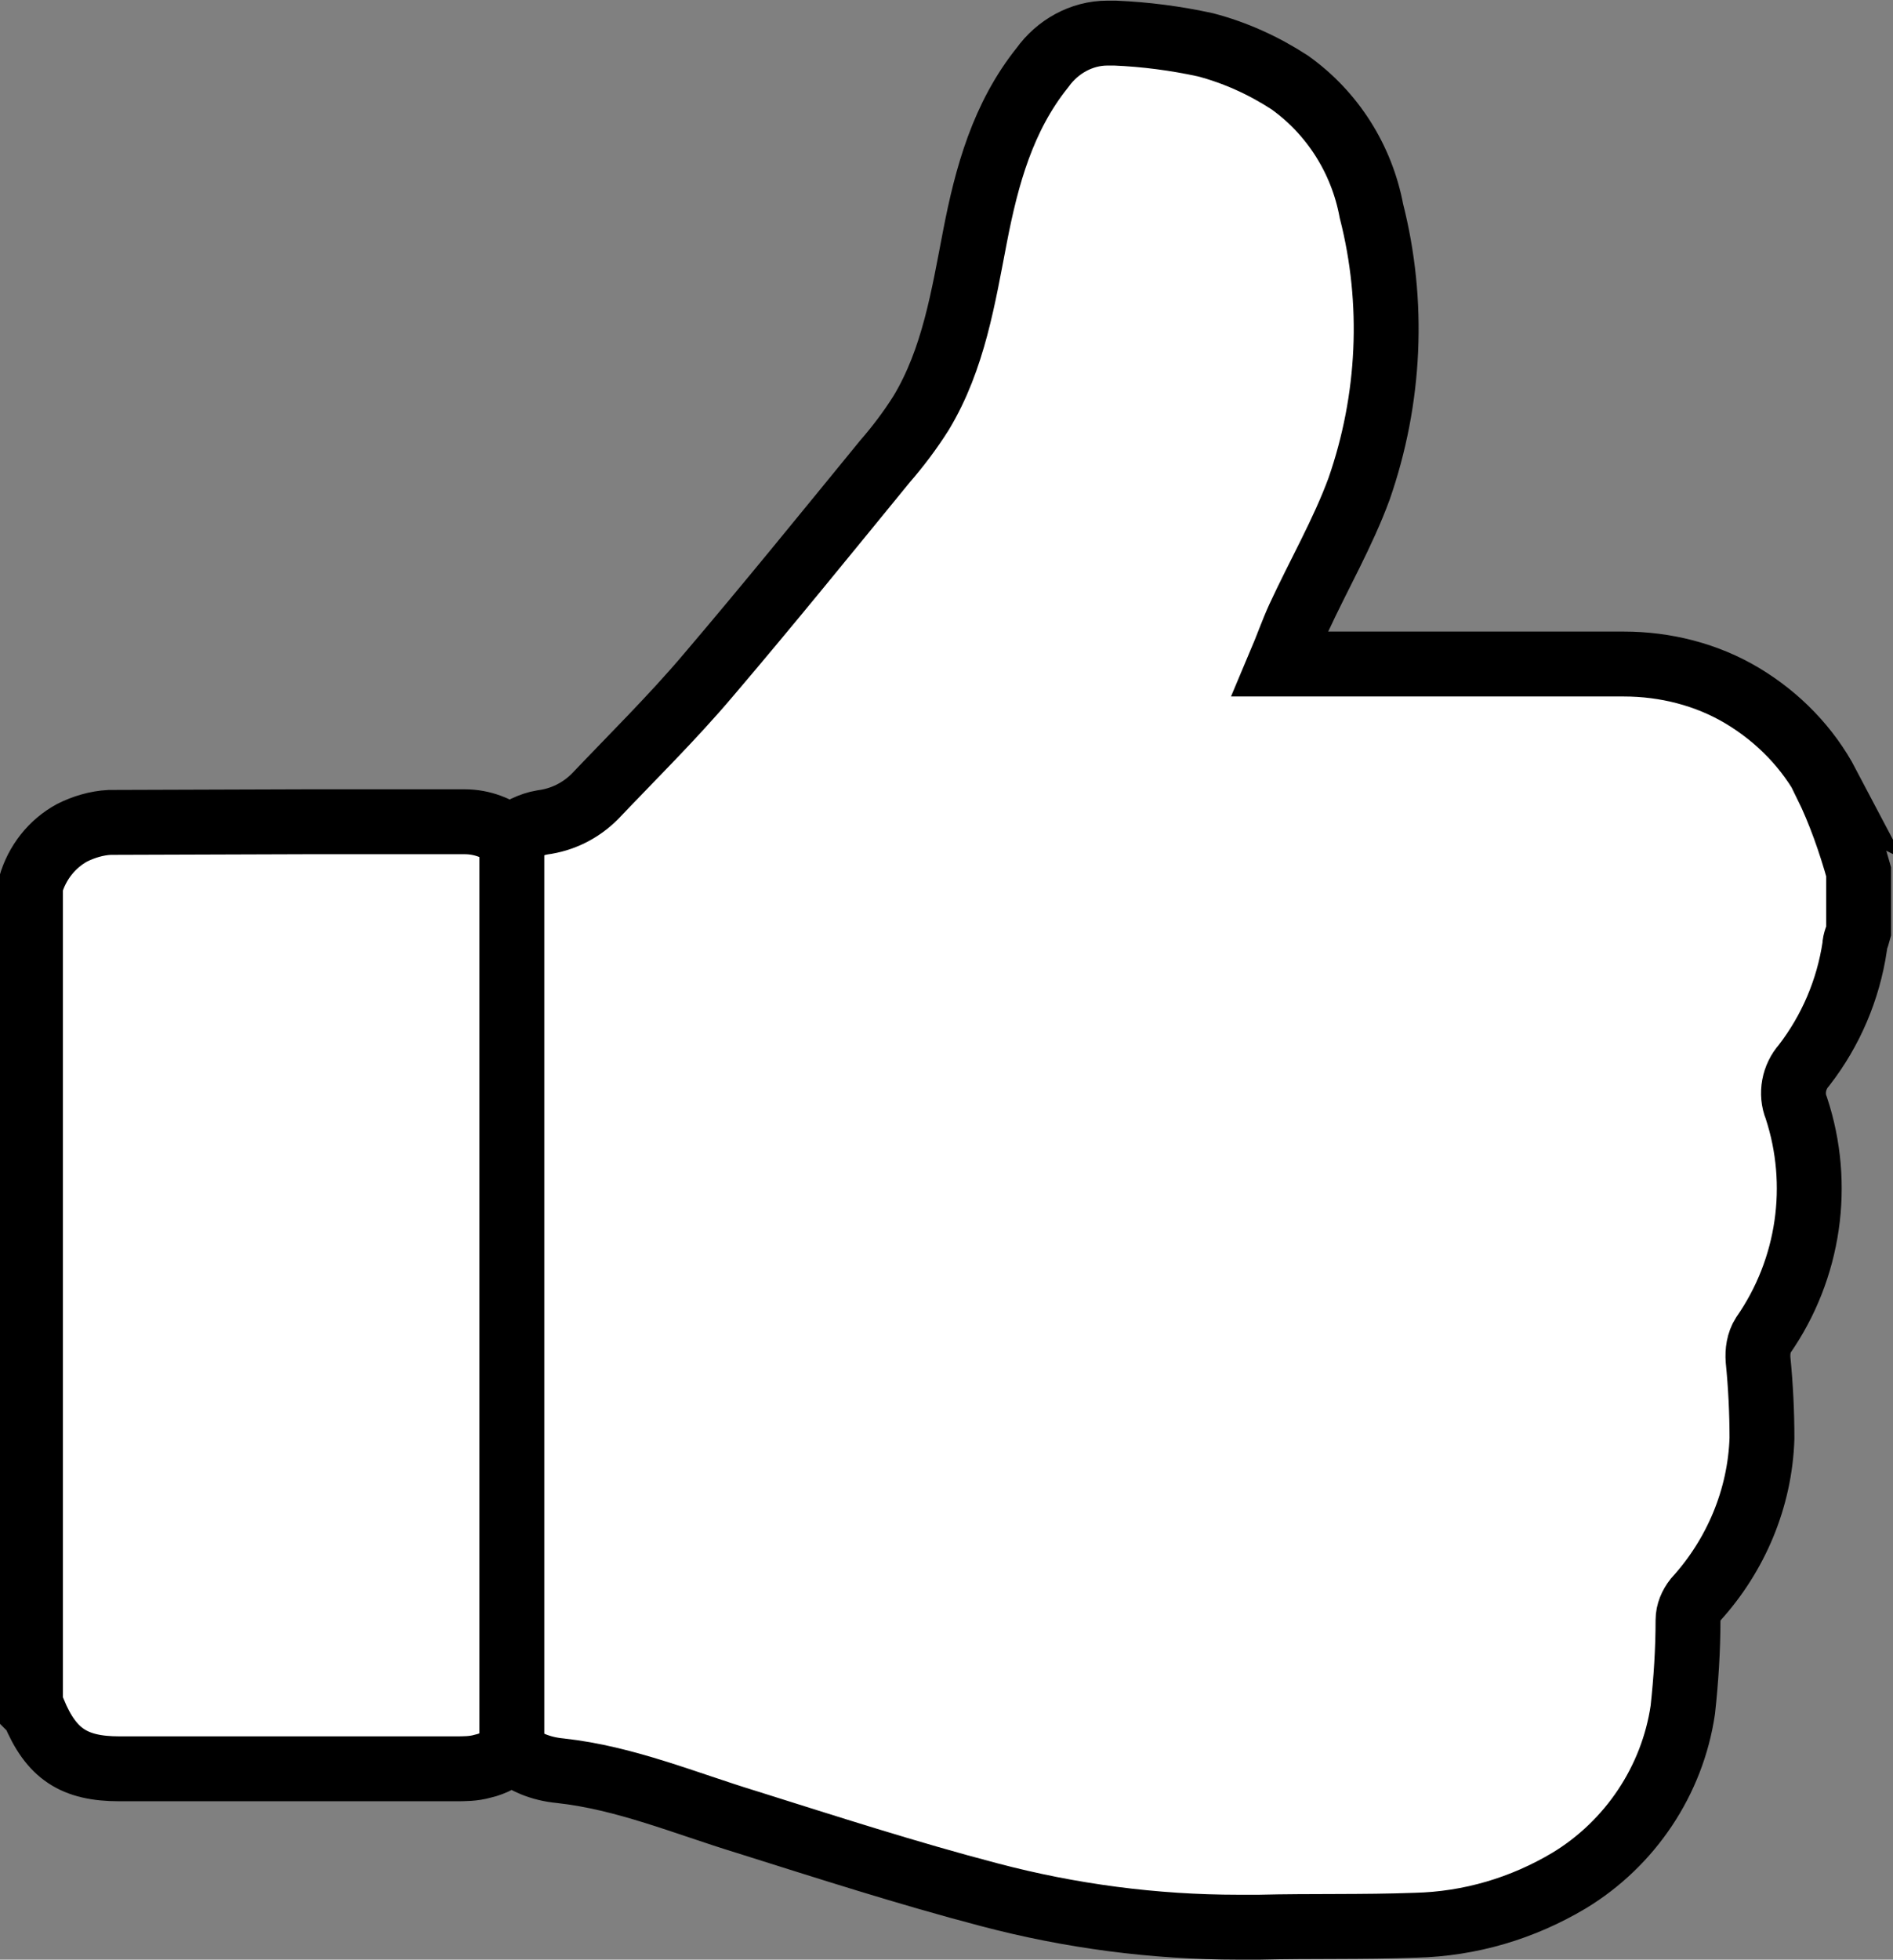
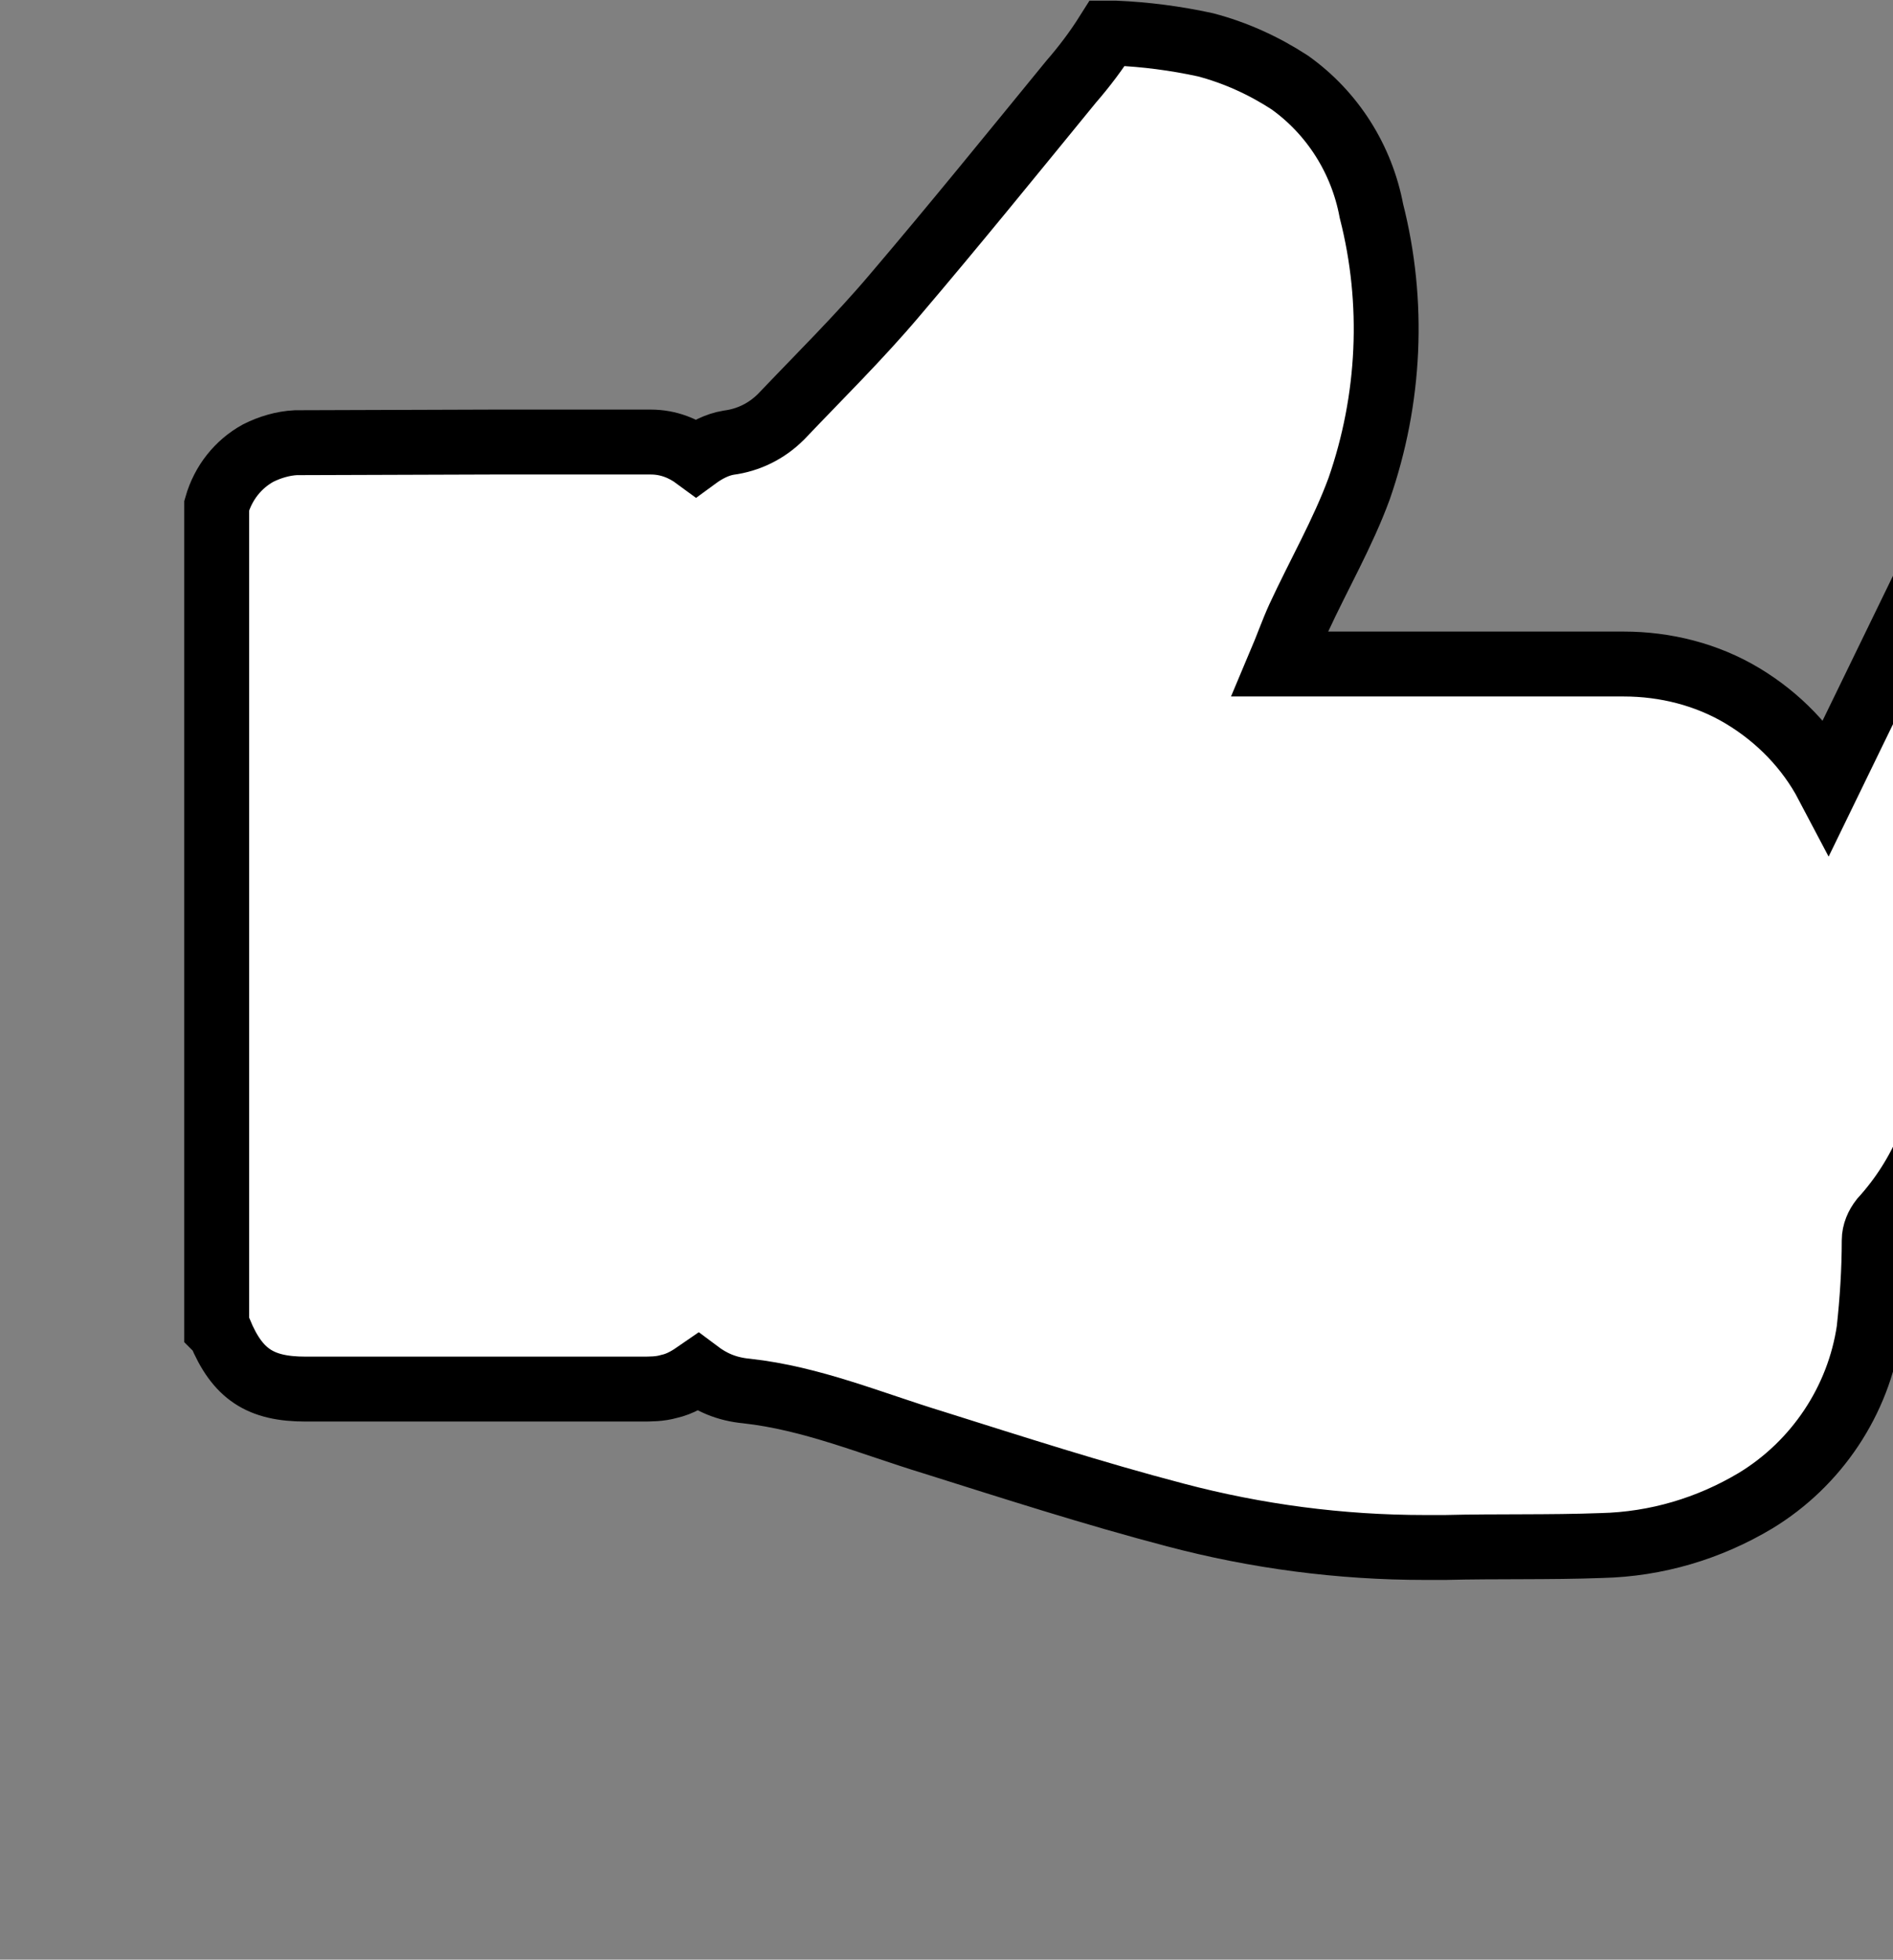
<svg xmlns="http://www.w3.org/2000/svg" viewBox="0 0 29.18 30.19">
  <rect x="0" y="0" width="29.18" height="30.19" fill="#808080" stroke="none" />
  <defs>
    <style>
      .cls-1 {
        fill: white;
        stroke: #000;
        stroke-miterlimit: 10;
      }
    </style>
  </defs>
-   <path class="cls-1" d="M28.17,12.09c-.3-.57-.76-1.04-1.31-1.37-.55-.33-1.19-.49-1.83-.49h-5.3c.11-.26.19-.49.29-.71.31-.67.68-1.31.93-1.99h0c.48-1.38.55-2.87.19-4.28-.15-.8-.6-1.51-1.26-1.98-.4-.26-.84-.46-1.3-.58-.46-.1-.92-.16-1.39-.18h-.12c-.4,0-.77.21-1,.53-.61.76-.86,1.67-1.04,2.6-.18.93-.33,1.89-.83,2.72h0c-.17.27-.36.52-.56.75-.9,1.1-1.8,2.21-2.72,3.29-.55.65-1.17,1.26-1.75,1.87h0c-.22.22-.5.36-.81.4-.18.03-.35.12-.5.23-.19-.14-.42-.24-.7-.24h-2.43,0s-3.04.01-3.04.01c-.2.01-.4.07-.58.16-.31.17-.54.46-.64.81v12.68s.03.03.05.05c.27.65.62.88,1.32.88h5.17c.15,0,.29,0,.43-.04.18-.04.32-.13.45-.22.2.15.43.26.75.29,1,.11,1.92.5,2.87.79,1.24.39,2.48.79,3.74,1.12,1.25.33,2.54.5,3.84.5h.32c.8-.02,1.6,0,2.41-.03.84-.02,1.65-.26,2.37-.69.94-.57,1.59-1.54,1.75-2.63.05-.46.08-.92.08-1.38,0-.12.05-.23.12-.32.62-.68.99-1.56,1.02-2.48,0-.4-.02-.81-.06-1.21-.01-.13.01-.27.08-.38.71-1.02.9-2.32.51-3.5-.09-.22-.04-.48.12-.66.41-.53.68-1.16.78-1.83,0-.08.04-.15.06-.23v-.92c-.13-.46-.29-.92-.5-1.35Z" />
-   <line class="cls-1" x1="7.89" y1="12.9" x2="7.89" y2="27.28" />
+   <path class="cls-1" d="M28.17,12.09c-.3-.57-.76-1.04-1.31-1.37-.55-.33-1.19-.49-1.83-.49h-5.3c.11-.26.19-.49.29-.71.31-.67.68-1.31.93-1.99h0c.48-1.38.55-2.87.19-4.28-.15-.8-.6-1.51-1.26-1.98-.4-.26-.84-.46-1.3-.58-.46-.1-.92-.16-1.39-.18h-.12h0c-.17.27-.36.52-.56.75-.9,1.1-1.8,2.21-2.72,3.29-.55.65-1.17,1.26-1.75,1.87h0c-.22.22-.5.36-.81.4-.18.03-.35.12-.5.23-.19-.14-.42-.24-.7-.24h-2.43,0s-3.04.01-3.04.01c-.2.01-.4.07-.58.16-.31.17-.54.46-.64.81v12.68s.03.03.05.05c.27.65.62.88,1.32.88h5.17c.15,0,.29,0,.43-.04.18-.04.32-.13.45-.22.2.15.43.26.75.29,1,.11,1.92.5,2.87.79,1.24.39,2.48.79,3.74,1.12,1.25.33,2.54.5,3.84.5h.32c.8-.02,1.6,0,2.41-.03.84-.02,1.65-.26,2.37-.69.94-.57,1.59-1.54,1.75-2.63.05-.46.08-.92.08-1.38,0-.12.05-.23.12-.32.62-.68.99-1.56,1.02-2.48,0-.4-.02-.81-.06-1.21-.01-.13.01-.27.08-.38.71-1.02.9-2.32.51-3.5-.09-.22-.04-.48.12-.66.41-.53.68-1.16.78-1.83,0-.08.04-.15.06-.23v-.92c-.13-.46-.29-.92-.5-1.35Z" />
</svg>